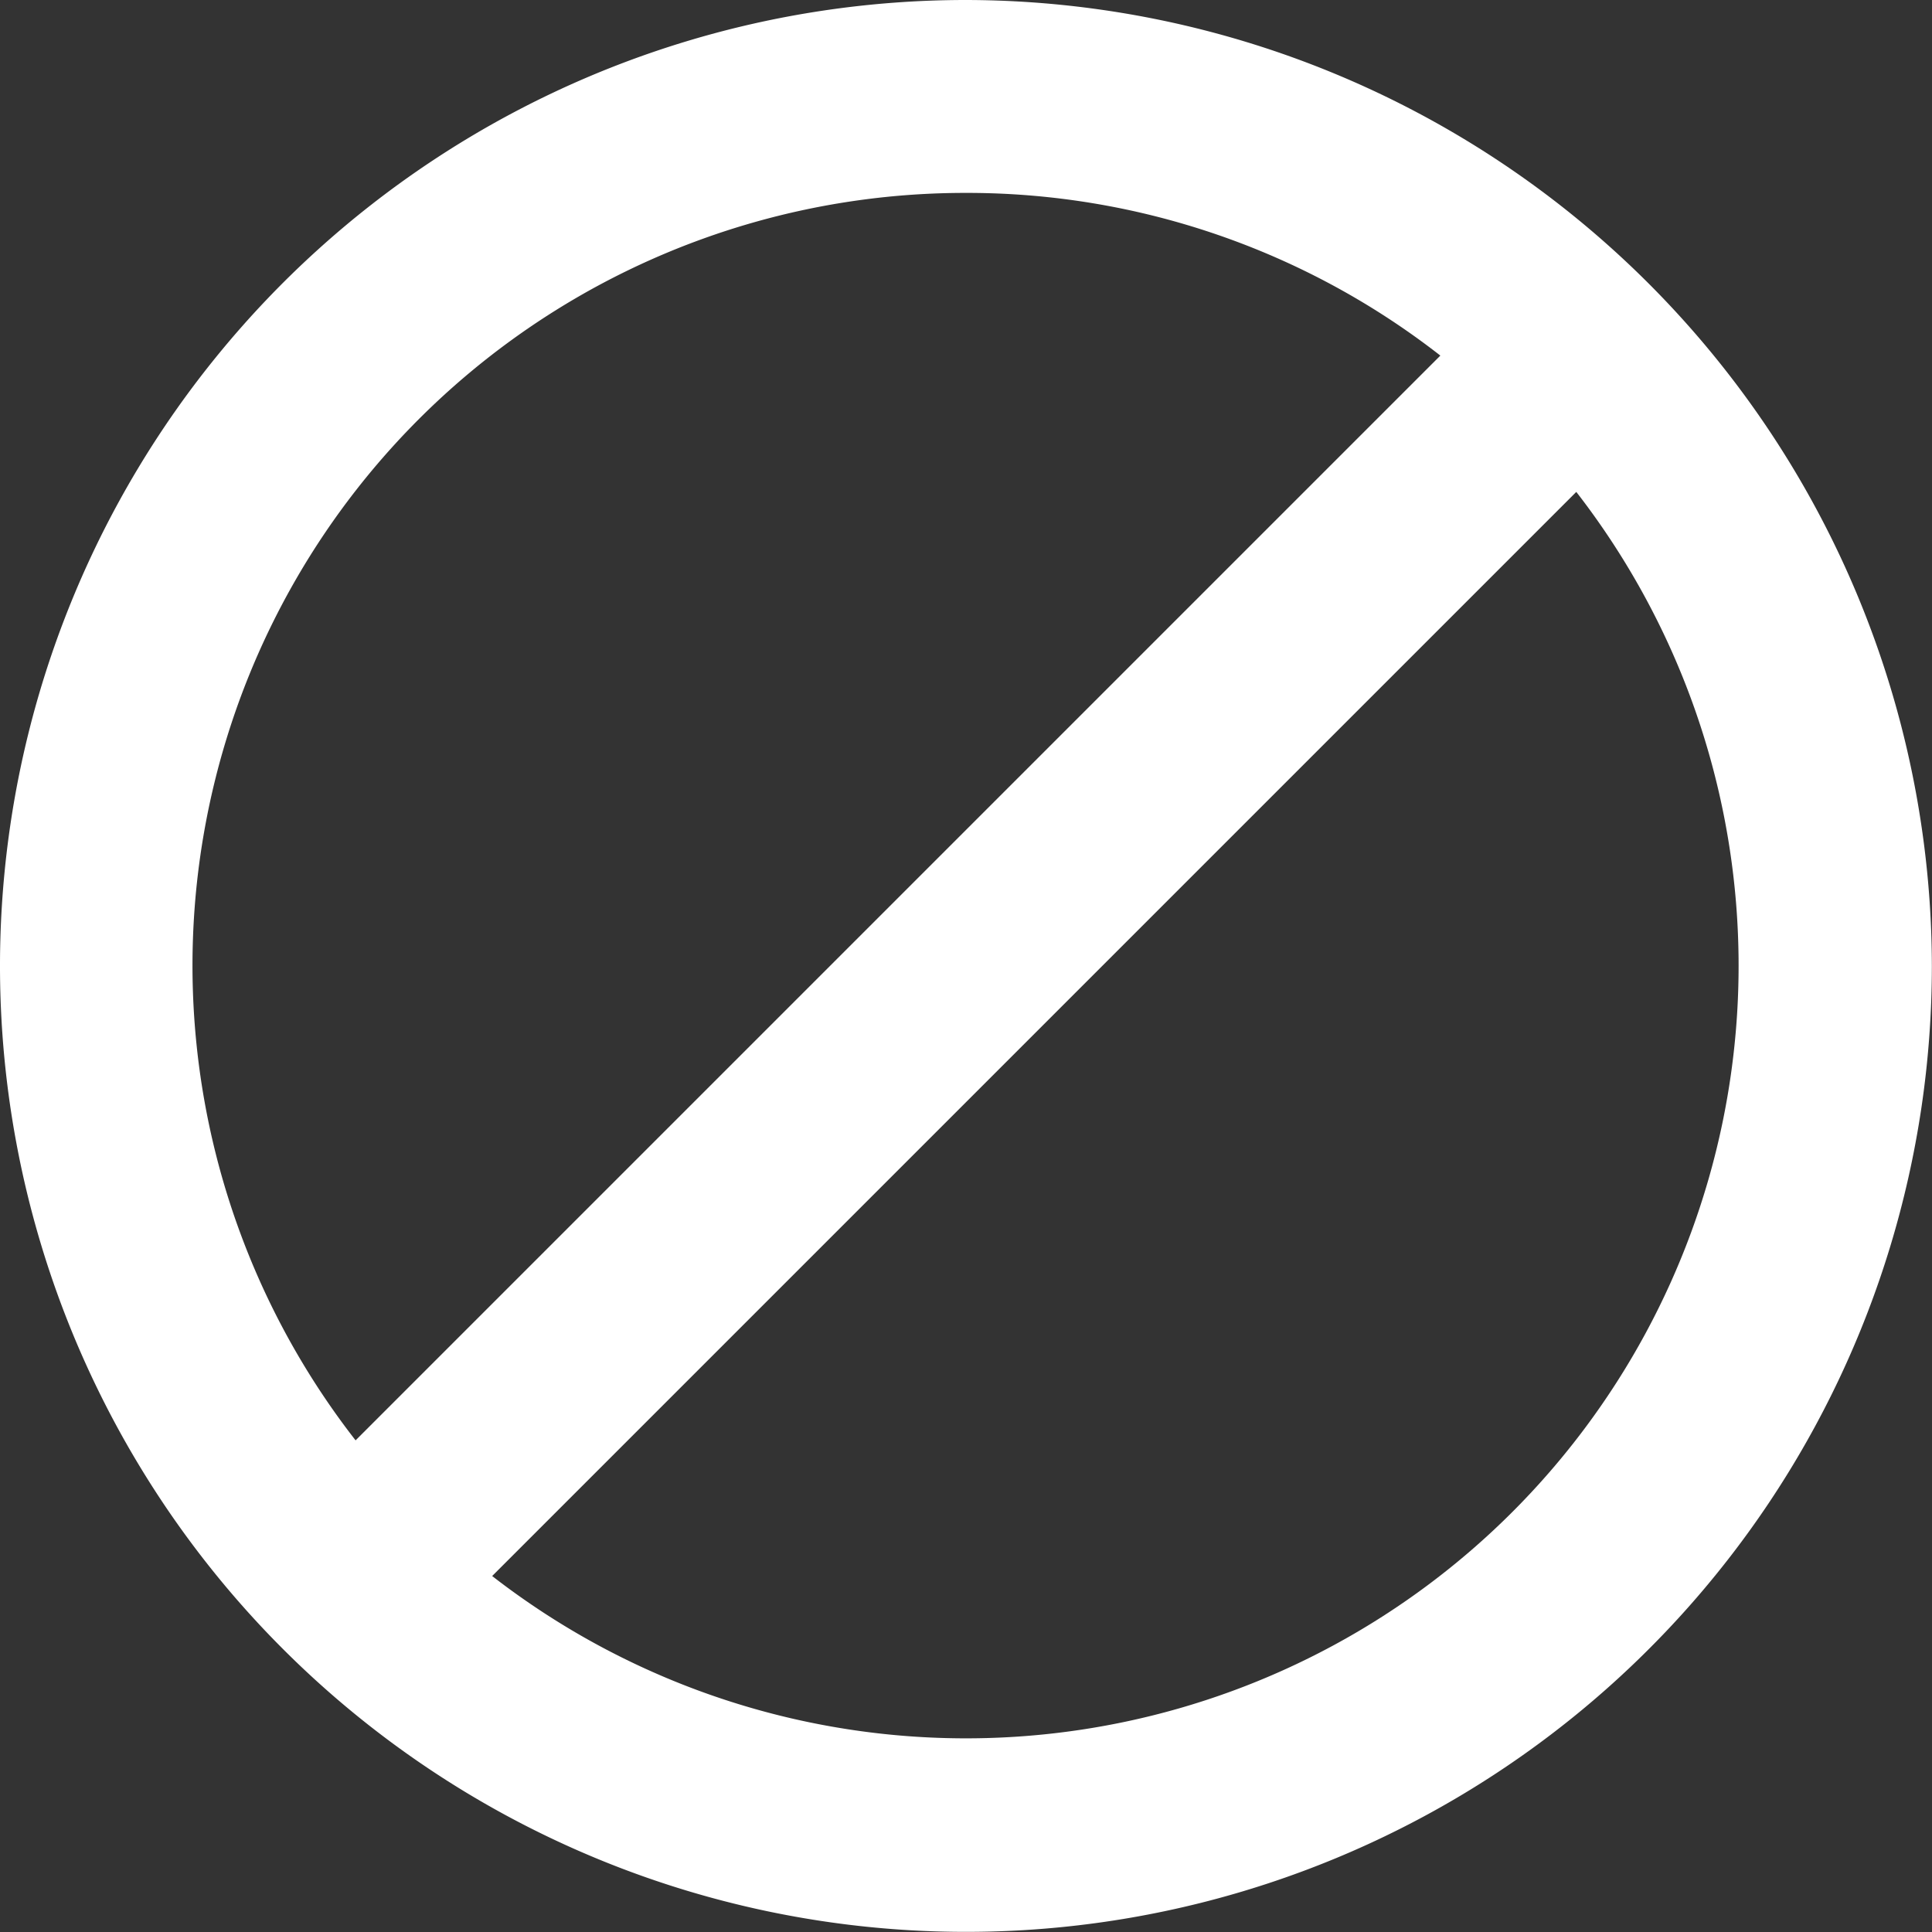
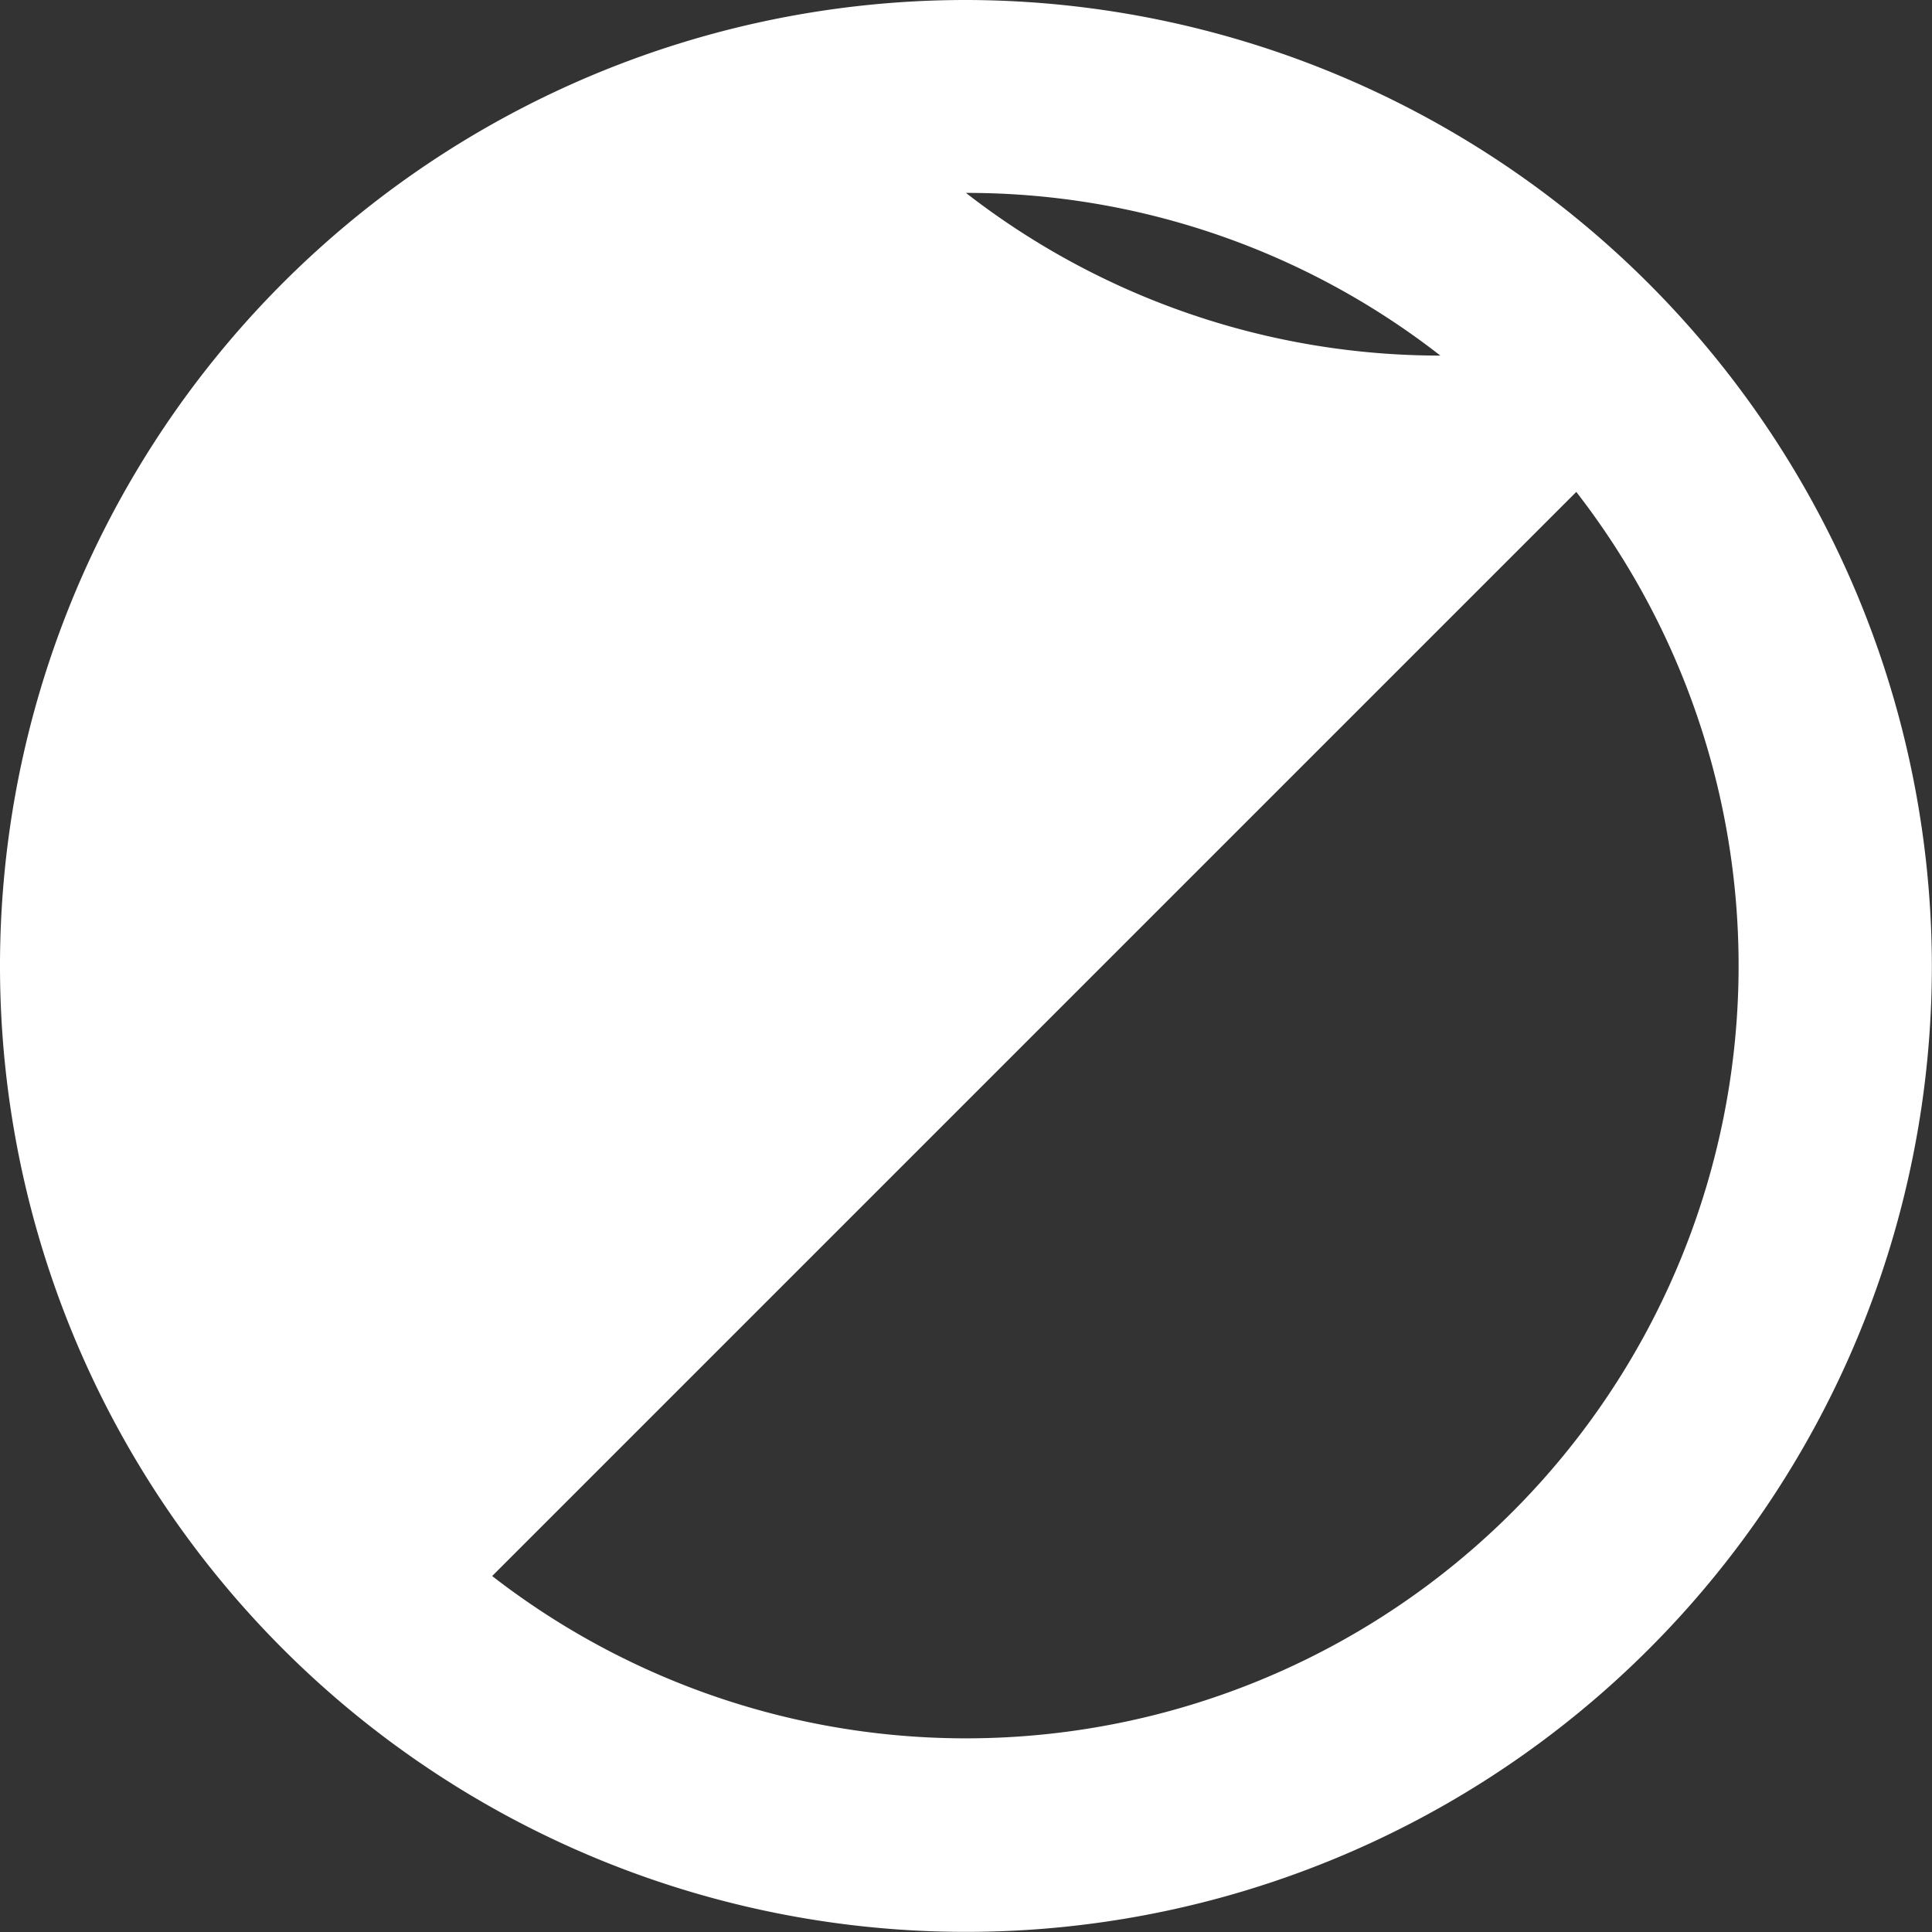
<svg xmlns="http://www.w3.org/2000/svg" width="15.023" height="15.023" viewBox="0 0 15.023 15.023">
  <rect x="0" y="0" width="15.023" height="15.023" fill="#333333" stroke="none" />
  <g id="icon-block" transform="translate(-2 -2)">
-     <path id="Caminho_2326" data-name="Caminho 2326" d="M9.511,2a7.511,7.511,0,1,0,7.511,7.511A7.523,7.523,0,0,0,9.511,2Zm0,1.5A5.983,5.983,0,0,1,13.2,4.765L4.765,13.2A6.008,6.008,0,0,1,9.511,3.5Zm4.746,2.325a6.008,6.008,0,0,1-8.43,8.43Z" transform="translate(0 0)" fill="#fff" />
+     <path id="Caminho_2326" data-name="Caminho 2326" d="M9.511,2a7.511,7.511,0,1,0,7.511,7.511A7.523,7.523,0,0,0,9.511,2Zm0,1.5A5.983,5.983,0,0,1,13.2,4.765A6.008,6.008,0,0,1,9.511,3.5Zm4.746,2.325a6.008,6.008,0,0,1-8.43,8.43Z" transform="translate(0 0)" fill="#fff" />
  </g>
</svg>